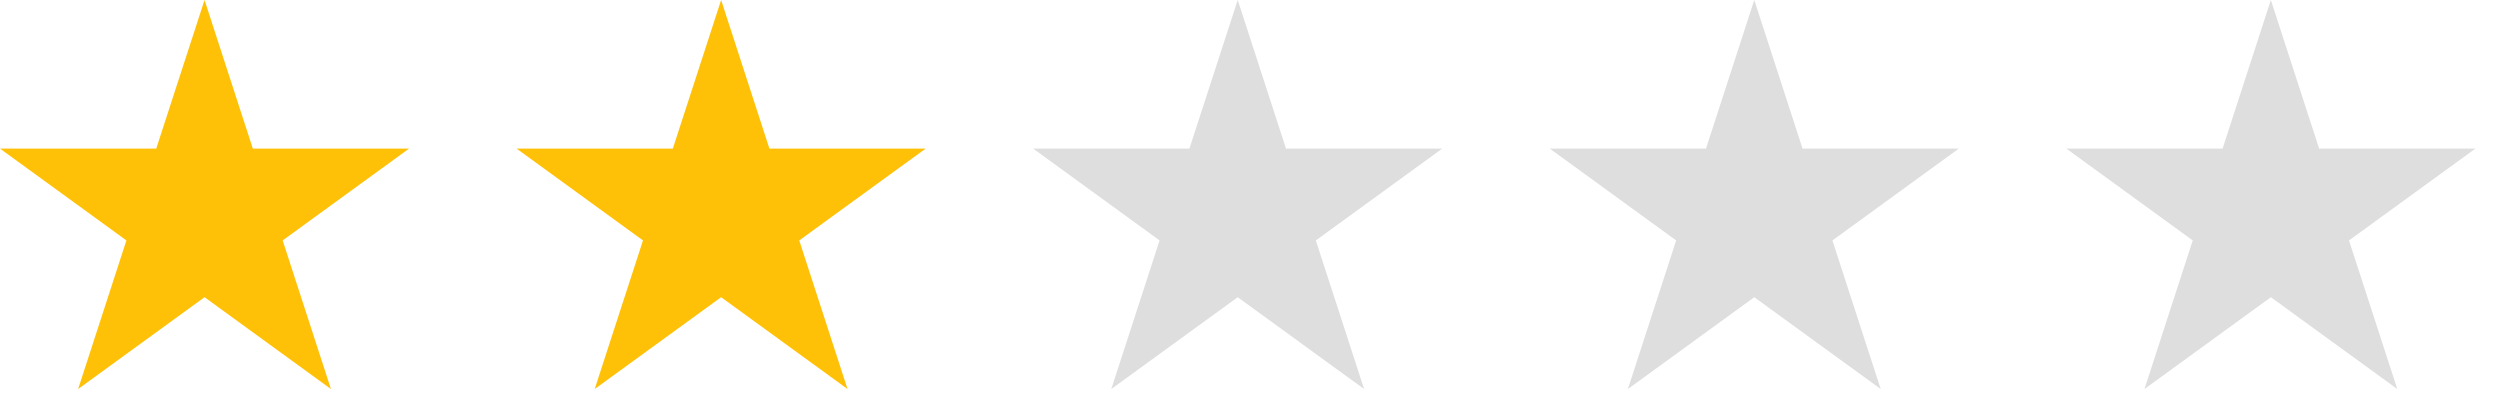
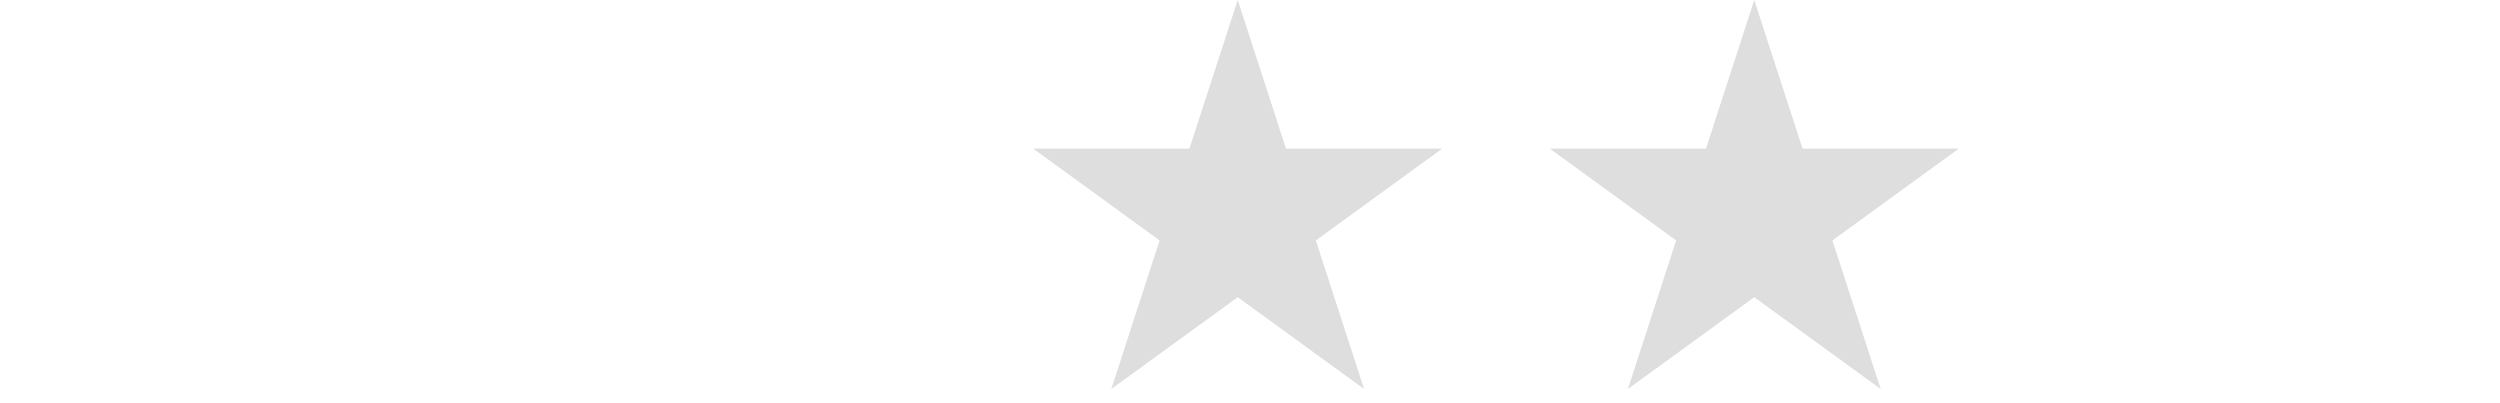
<svg xmlns="http://www.w3.org/2000/svg" width="93" height="15" viewBox="0 0 93 15" fill="none">
-   <path d="M7.609 0L9.405 5.528H15.217L10.515 8.944L12.311 14.472L7.609 11.056L2.906 14.472L4.702 8.944L0 5.528H5.812L7.609 0Z" fill="#FFC107" />
-   <path d="M26.826 0L28.622 5.528H34.434L29.732 8.944L31.528 14.472L26.826 11.056L22.123 14.472L23.919 8.944L19.217 5.528H25.029L26.826 0Z" fill="#FFC107" />
  <path d="M46.043 0L47.839 5.528H53.651L48.949 8.944L50.745 14.472L46.043 11.056L41.34 14.472L43.136 8.944L38.434 5.528H44.246L46.043 0Z" fill="#DEDEDE" />
  <path d="M65.259 0L67.055 5.528H72.868L68.166 8.944L69.962 14.472L65.259 11.056L60.557 14.472L62.353 8.944L57.651 5.528H63.463L65.259 0Z" fill="#DEDEDE" />
-   <path d="M84.476 0L86.272 5.528H92.085L87.383 8.944L89.179 14.472L84.476 11.056L79.774 14.472L81.57 8.944L76.868 5.528H82.68L84.476 0Z" fill="#DEDEDE" />
</svg>